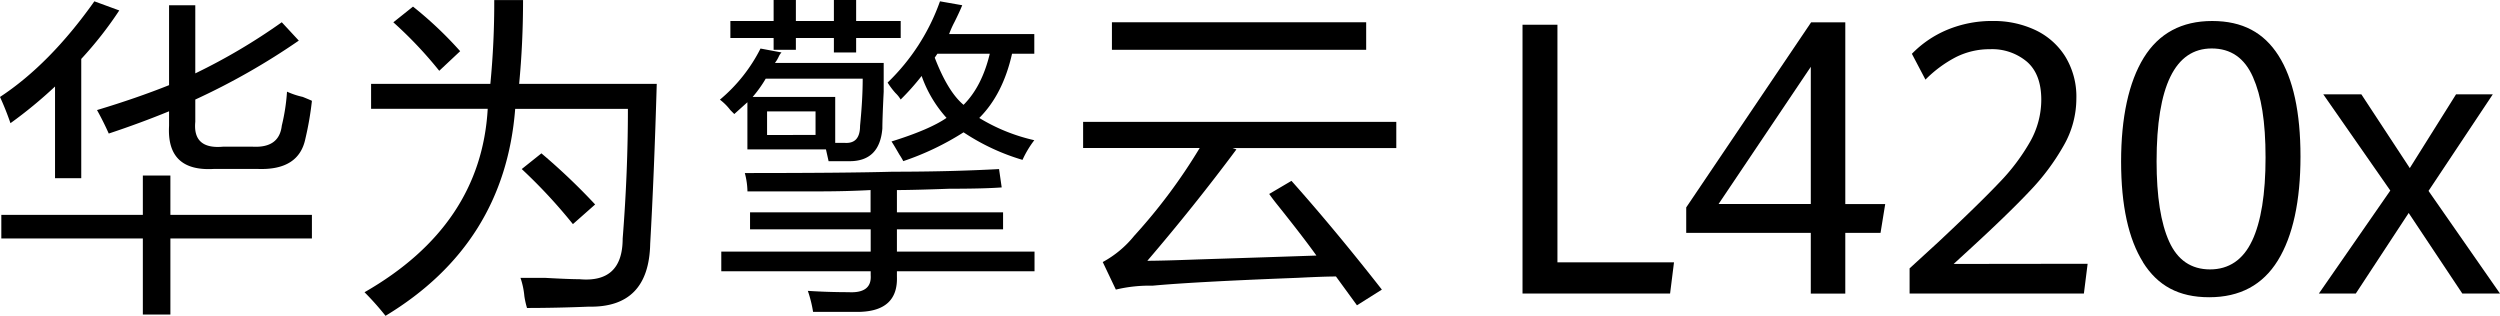
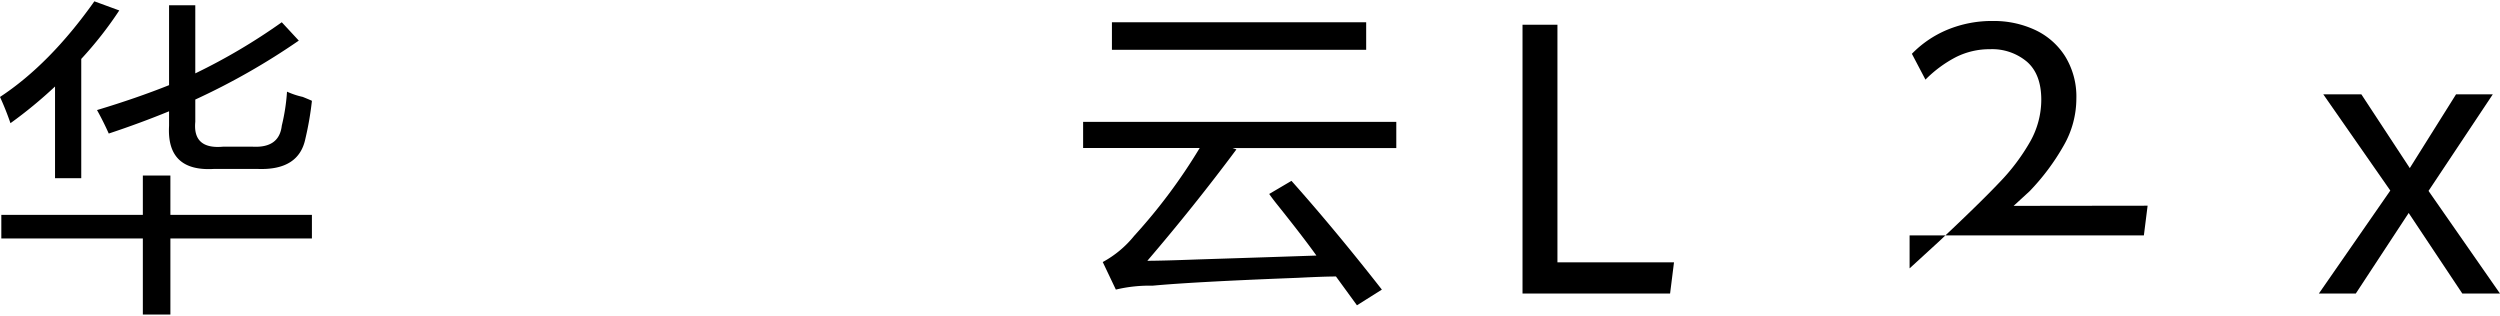
<svg xmlns="http://www.w3.org/2000/svg" id="矢量智能对象7" width="539.822" height="68.207" viewBox="0 0 539.822 68.207">
  <g id="组_65784" data-name="组 65784">
    <path id="路径_66350" data-name="路径 66350" d="M2.26,26.542A60.757,60.757,0,0,0,0,20.88Q10.747,13.821,20.377.23L25.753,2.2a80.954,80.954,0,0,1-8.208,10.468V38.425H11.883V18.62A95.682,95.682,0,0,1,2.26,26.542ZM.286,51.438V46.347H30.844V37.854h5.948v8.493H67.351v5.091H36.792V67.854H30.844V51.438ZM23.493,28.8c-.757-1.7-1.6-3.39-2.546-5.091q8.493-2.552,15.559-5.377V1.074h5.662V15.789A129.225,129.225,0,0,0,60.844,4.75l3.675,3.961A149,149,0,0,1,42.169,21.438v4.805c-.385,3.961,1.6,5.762,5.948,5.377h6.507c3.775.186,5.848-1.316,6.221-4.532a42.782,42.782,0,0,0,1.13-7.351,16.6,16.6,0,0,0,3.39,1.13c.944.385,1.6.658,1.987.844a66.861,66.861,0,0,1-1.416,8.208q-1.416,6.8-10.182,6.507H46.13Q35.941,37,36.506,27.088V23.972q-6.221,2.552-13.013,4.805Z" transform="translate(0 0.056)" />
-     <path id="路径_66351" data-name="路径 66351" d="M67.922,68.192A60.492,60.492,0,0,0,63.39,63.1q25.182-14.435,26.6-39.611H64.806V18.114H90.559A180.848,180.848,0,0,0,91.4.01h6.221c0,6.221-.286,12.268-.844,18.1h29.714q-.577,19.8-1.416,34.52-.279,13.858-13.3,13.584-6.8.279-13.3.286a18.113,18.113,0,0,1-.571-2.546A16.751,16.751,0,0,0,97.065,60h5.377c3.39.186,5.848.286,7.351.286q9.331.857,9.338-8.766,1.136-14.435,1.13-28.013H95.923Q93.651,52.652,67.91,68.2Zm11.6-52.909A87.4,87.4,0,0,0,69.611,4.815l4.247-3.39A81.911,81.911,0,0,1,84.04,11.049L79.507,15.3Zm28.857,33.1A113.452,113.452,0,0,0,97.338,36.5l4.247-3.39a134.121,134.121,0,0,1,11.6,11.039L108.377,48.4Z" transform="translate(15.322 0.002)" />
-     <path id="路径_66352" data-name="路径 66352" d="M131.125,32.26V22.078l-2.831,2.546-.844-.844a11.718,11.718,0,0,0-2.26-2.26,34.729,34.729,0,0,0,8.766-11.039l4.532.844a3.3,3.3,0,0,0-.571.844,6.913,6.913,0,0,1-.844,1.416h23.481v6.221q-.279,5.662-.286,7.922c-.385,4.719-2.732,7.078-7.078,7.078h-4.532l-.571-2.546H131.113Zm.571,17.26V45.844h26.026V41.039c-3.39.186-7.177.286-11.312.286H131.138a16.326,16.326,0,0,0-.571-3.961q21.792,0,31.974-.286,12.442,0,22.922-.571l.571,3.961c-2.459.186-6.221.286-11.312.286q-7.637.279-11.312.286v4.805h22.922V49.52H163.41v4.805h29.714v4.247H163.41V59.7q.279,7.357-7.922,7.637H145.306a27,27,0,0,0-1.13-4.532q4.247.279,8.766.286,5.085.279,4.805-3.675v-.844h-32.26V54.325h32.26V49.52H131.721ZM127.45,8.208V4.532h9.338V0h4.805V4.532H149.8V0h4.805V4.532h9.623V8.208h-9.623v3.117H149.8V8.208h-8.208v2.546h-4.805V8.208H127.45Zm7.637,8.766a26.1,26.1,0,0,1-2.831,3.961h17.831v9.909h1.974c2.26.186,3.39-1.031,3.39-3.675.373-3.775.571-7.165.571-10.182H135.086Zm.286,7.078v5.091H145.84V24.052H135.372Zm28.857-2.546a6.405,6.405,0,0,0-1.13-1.416,16.447,16.447,0,0,1-1.7-2.26A45.365,45.365,0,0,0,172.71.286l4.805.844c-.385.944-.944,2.173-1.7,3.675a20.834,20.834,0,0,0-1.13,2.546h18.39V11.6h-4.805q-1.974,8.773-7.078,13.87a39.562,39.562,0,0,0,11.883,4.805,21.635,21.635,0,0,0-2.546,4.247A47.053,47.053,0,0,1,177.8,28.572a59.553,59.553,0,0,1-13.013,6.221,15.345,15.345,0,0,0-.844-1.416c-.757-1.316-1.316-2.26-1.7-2.831q8.2-2.552,11.883-5.091a26.72,26.72,0,0,1-5.377-9.052,53.873,53.873,0,0,1-4.532,5.091Zm7.351-9.052q2.831,7.357,6.221,10.182,3.967-3.967,5.662-11.039H172.152l-.571.844Z" transform="translate(30.26)" />
    <path id="路径_66353" data-name="路径 66353" d="M188.352,31.039V25.376h67.624v5.662H220.612l.844.286Q212.4,43.487,202.222,55.376q3.11,0,10.753-.286,17.545-.559,25.753-.844-2.831-3.967-8.493-11.039c-.757-.944-1.316-1.7-1.7-2.26l4.805-2.831q9.331,10.468,19.52,23.481l-5.377,3.39-4.532-6.221q-2.552,0-8.208.286-22.351.857-31.4,1.7a31.142,31.142,0,0,0-7.922.844l-2.831-5.948a22.47,22.47,0,0,0,6.792-5.662,119.923,119.923,0,0,0,14.143-18.961H188.34Zm6.221-21.221V3.87h54.9V9.818h-54.9Z" transform="translate(45.524 0.935)" />
  </g>
  <g id="组_65785" data-name="组 65785" transform="translate(328.756 4.532)">
    <path id="路径_66354" data-name="路径 66354" d="M264.76,4.3H272.3V55.608h25.169l-.844,6.73H264.76Z" transform="translate(-264.76 -3.493)" />
-     <path id="路径_66355" data-name="路径 66355" d="M320.126,49.339h-26.9V43.851L320.2,3.88h7.376V43.131h8.617l-1.006,6.209h-7.612V62.452h-7.45Zm0-6.209V13.491L300.208,43.118h19.917Z" transform="translate(-257.879 -3.594)" />
-     <path id="路径_66356" data-name="路径 66356" d="M332.095,57.044l6.171-5.65q8.773-8.214,13.15-12.827a43.849,43.849,0,0,0,6.73-8.94,18.448,18.448,0,0,0,2.359-8.978q0-5.495-3.092-8.2a11.68,11.68,0,0,0-7.972-2.707,16.2,16.2,0,0,0-7.351,1.7,26.359,26.359,0,0,0-6.594,4.868l-2.93-5.575A22.989,22.989,0,0,1,340.2,5.55a25.1,25.1,0,0,1,9.921-1.9,21.041,21.041,0,0,1,8.978,1.9,15.342,15.342,0,0,1,6.531,5.687A16.545,16.545,0,0,1,368.08,20.4a20.4,20.4,0,0,1-2.719,10.12,48.729,48.729,0,0,1-7.376,9.884q-4.656,4.936-12.951,12.541l-3.452,3.166,28.932-.037-.807,6.42H332.07V57.044Z" transform="translate(-248.49 -3.65)" />
-     <path id="路径_66357" data-name="路径 66357" d="M373.606,55.765Q368.856,48.221,368.85,34c0-9.487,1.639-17.148,4.9-22.425s8.2-7.922,14.764-7.922,11.163,2.5,14.329,7.475,4.743,12.243,4.743,21.792-1.627,17.16-4.892,22.45S394.491,63.3,387.873,63.3s-11.126-2.508-14.292-7.537Zm23.53-4.656C399.073,47,400.042,41,400.042,33.153s-.906-13.286-2.719-17.4-4.781-6.171-8.9-6.171q-11.9,0-11.908,24.375,0,11.343,2.719,17.334t8.816,6c4.06,0,7.14-2.061,9.077-6.171Z" transform="translate(-239.6 -3.65)" />
+     <path id="路径_66356" data-name="路径 66356" d="M332.095,57.044l6.171-5.65q8.773-8.214,13.15-12.827a43.849,43.849,0,0,0,6.73-8.94,18.448,18.448,0,0,0,2.359-8.978q0-5.495-3.092-8.2a11.68,11.68,0,0,0-7.972-2.707,16.2,16.2,0,0,0-7.351,1.7,26.359,26.359,0,0,0-6.594,4.868l-2.93-5.575A22.989,22.989,0,0,1,340.2,5.55a25.1,25.1,0,0,1,9.921-1.9,21.041,21.041,0,0,1,8.978,1.9,15.342,15.342,0,0,1,6.531,5.687A16.545,16.545,0,0,1,368.08,20.4a20.4,20.4,0,0,1-2.719,10.12,48.729,48.729,0,0,1-7.376,9.884l-3.452,3.166,28.932-.037-.807,6.42H332.07V57.044Z" transform="translate(-248.49 -3.65)" />
    <path id="路径_66358" data-name="路径 66358" d="M418.662,37.171,404.2,16.41h8.22l10.455,15.919,9.983-15.919h7.935L426.92,37.258l15.434,22.165h-8.133l-11.585-17.4-11.424,17.4H403.24l15.434-22.251Z" transform="translate(-231.288 -0.566)" />
  </g>
</svg>